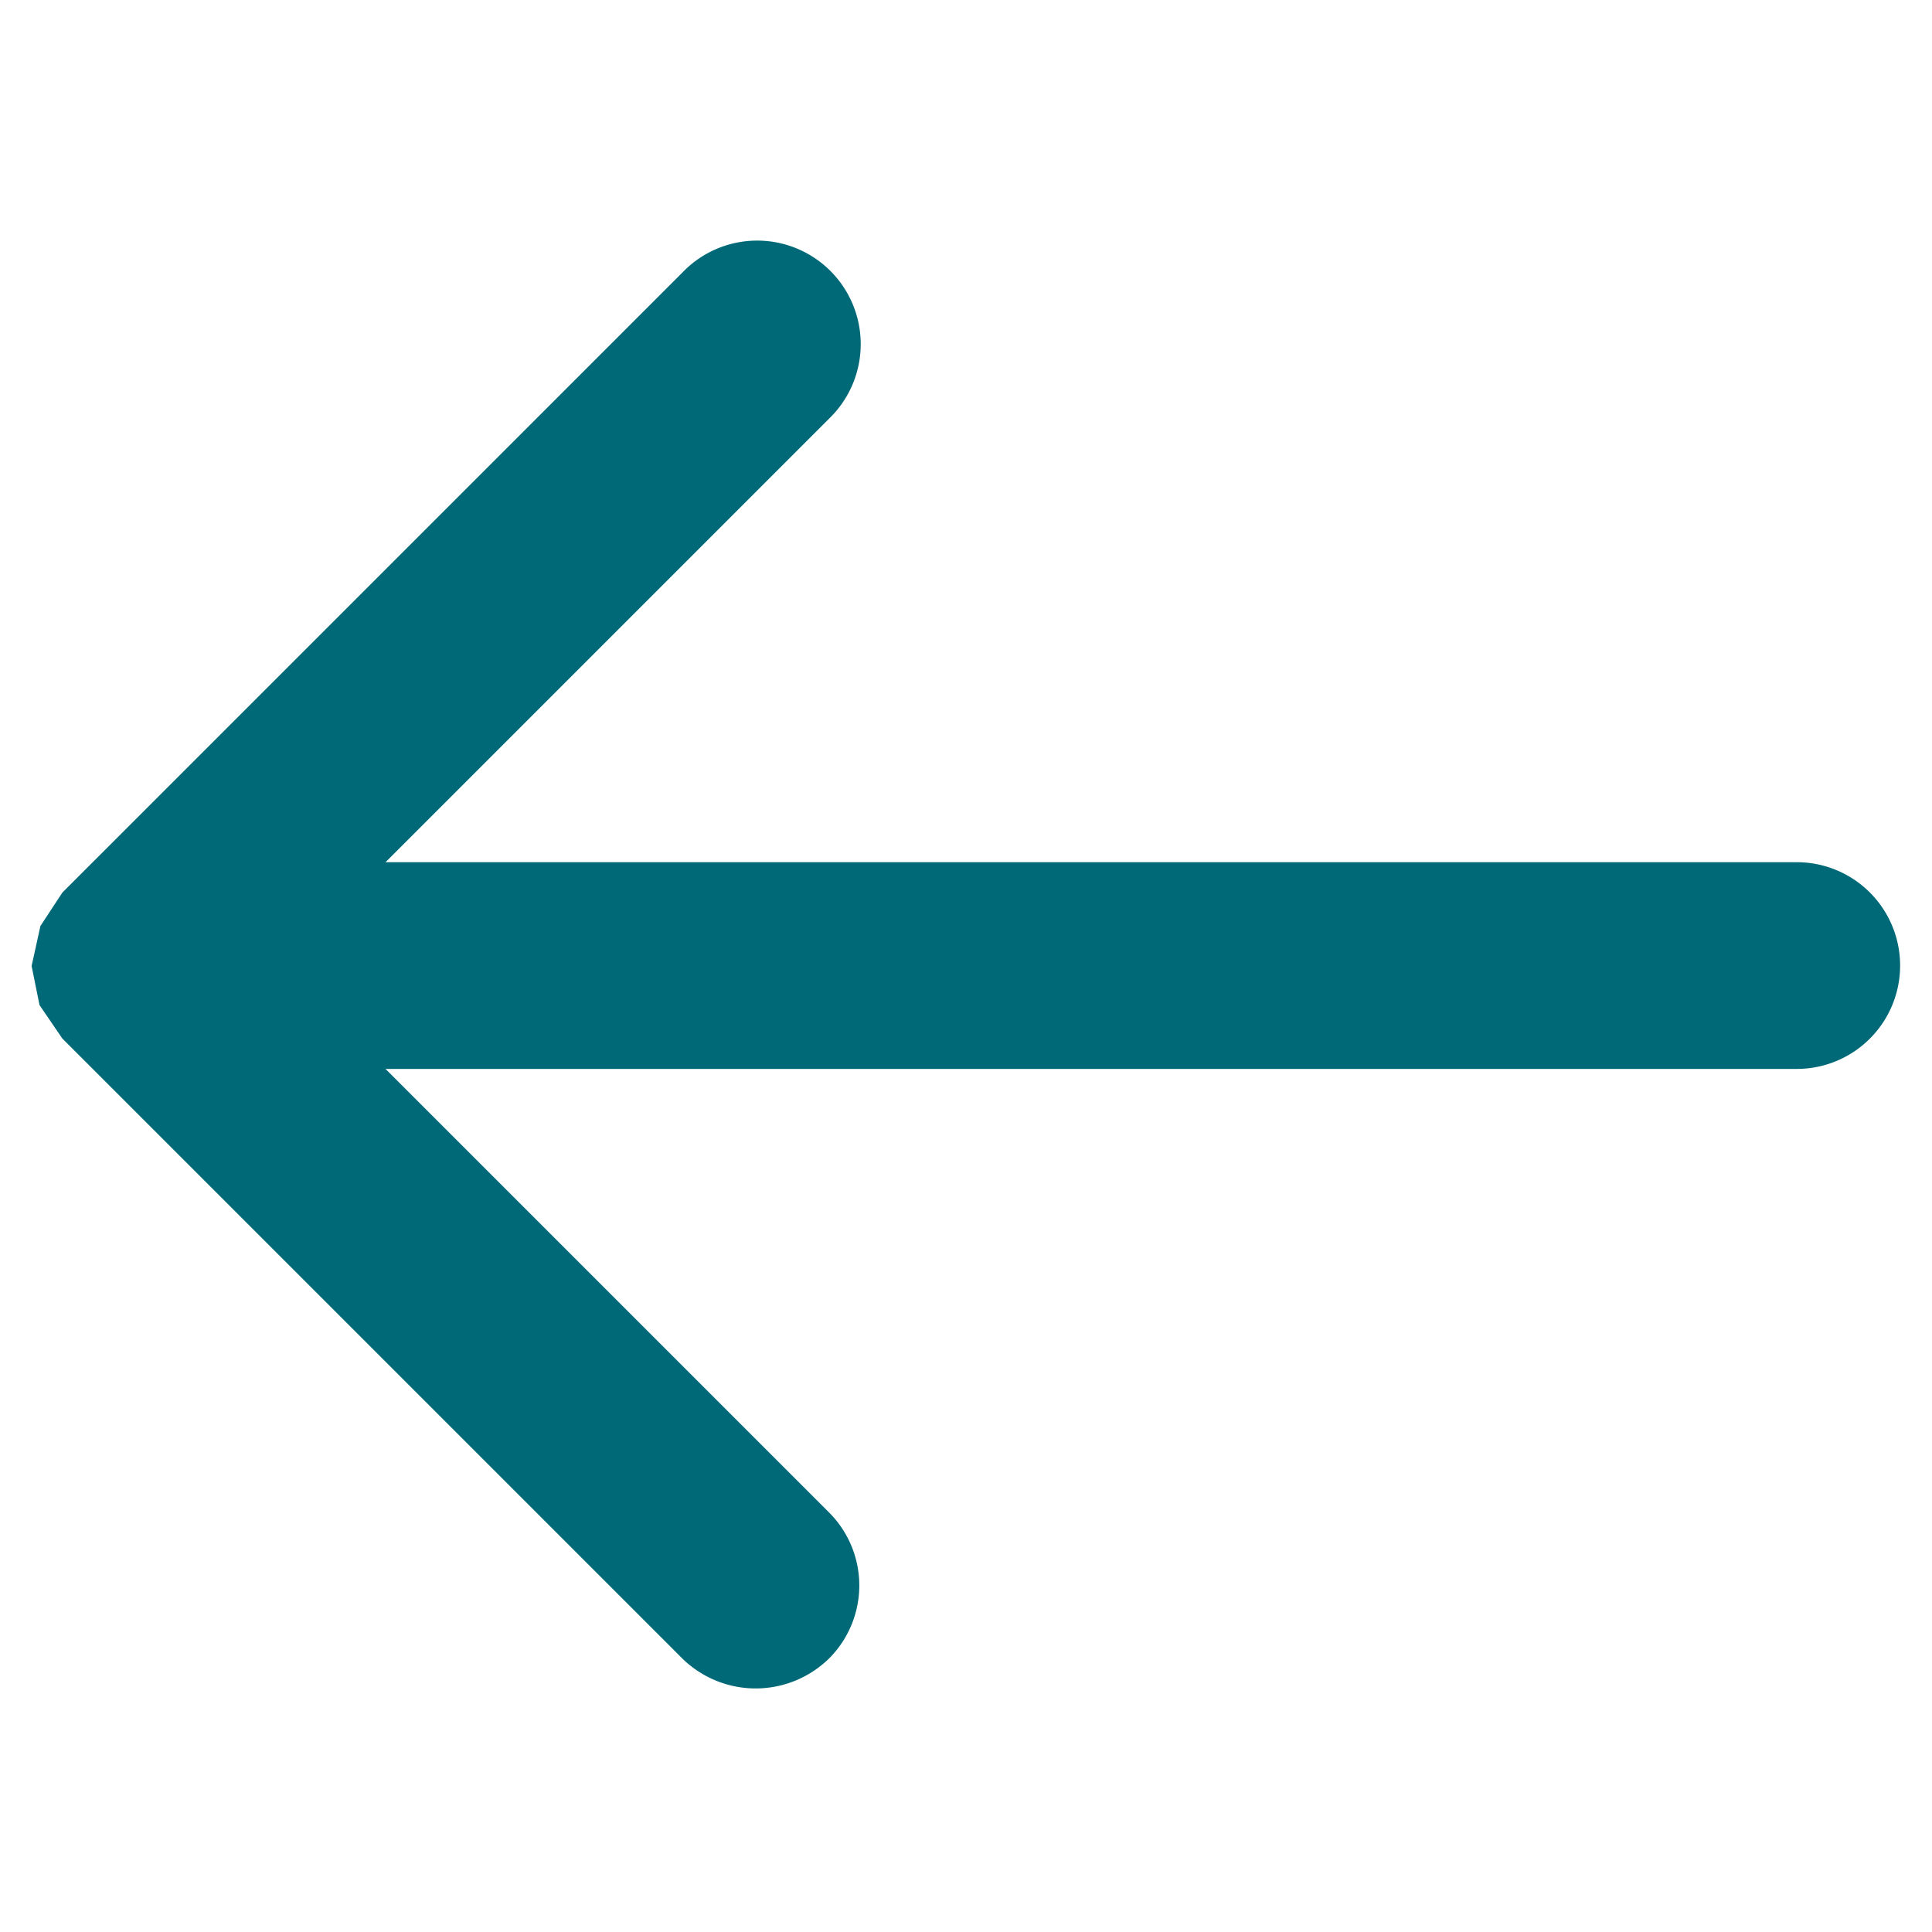
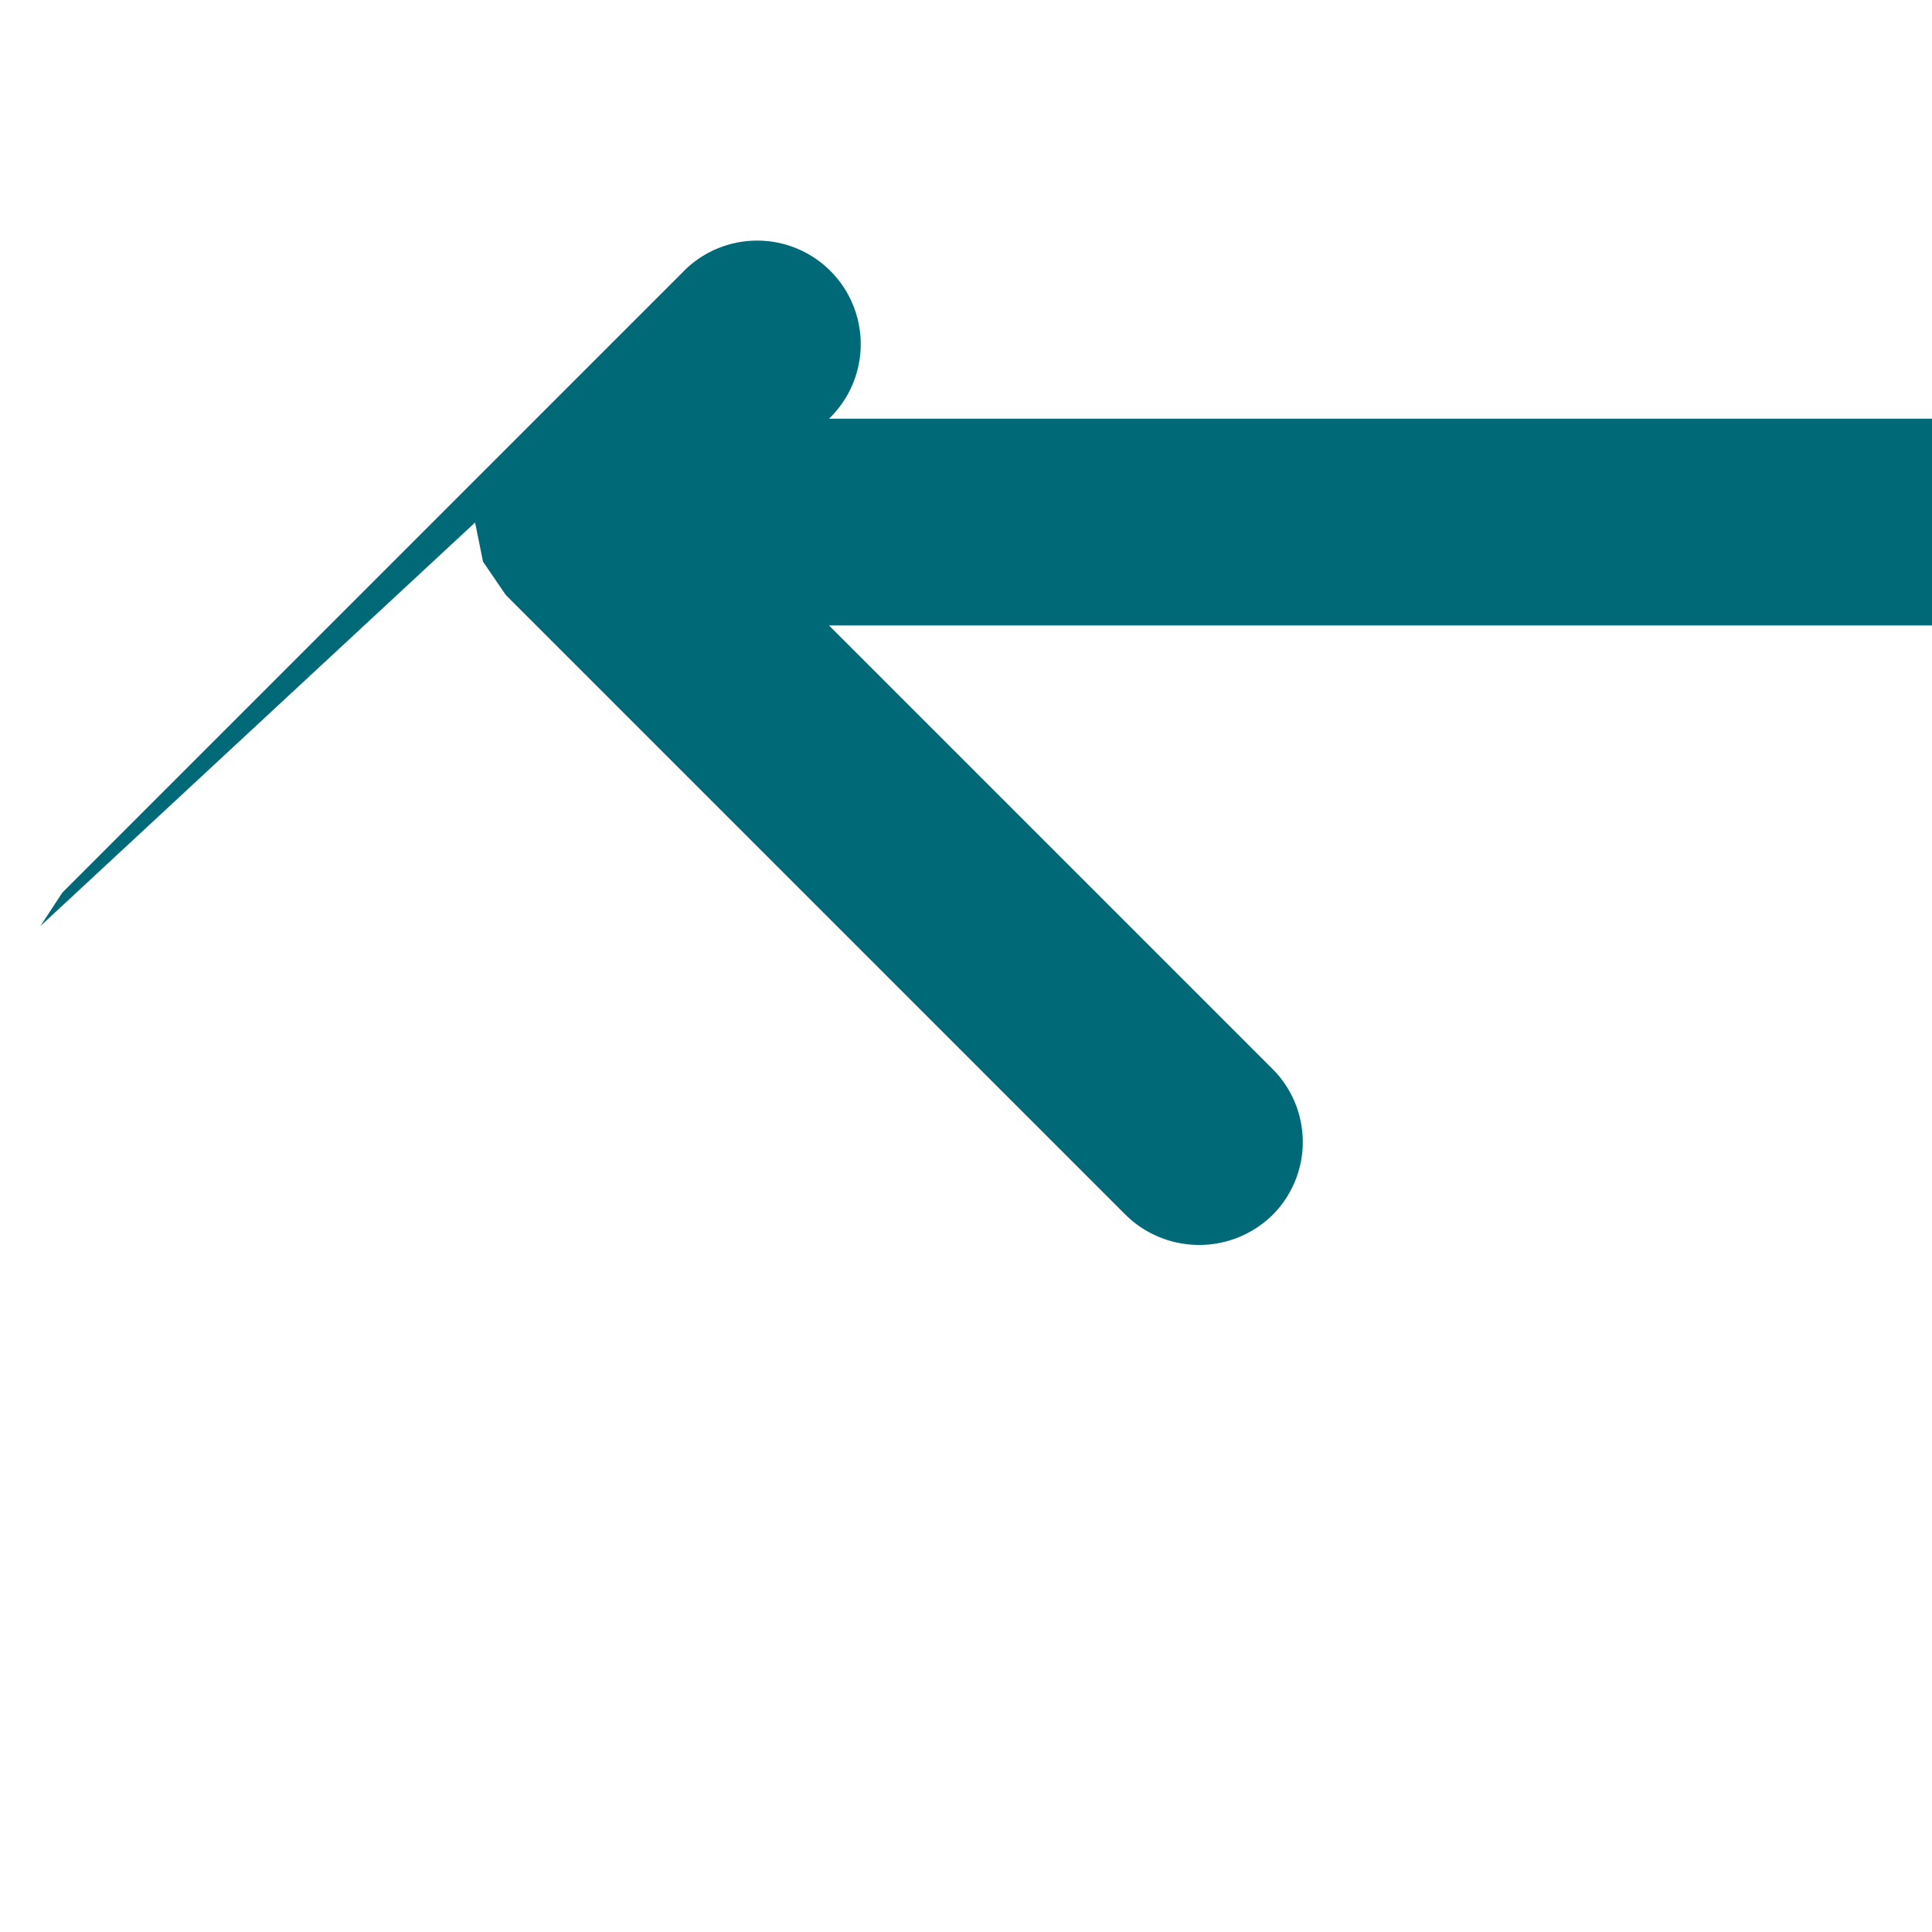
<svg xmlns="http://www.w3.org/2000/svg" width="22" height="22" viewBox="0 0 22 22">
  <defs>
    <style>
      .cls-1 {
        fill: #006977;
        fill-rule: evenodd;
      }
    </style>
  </defs>
-   <path id="形状_33_拷贝" data-name="形状 33 拷贝" class="cls-1" d="M8077.1,515.467l0.25-.381,7.06-7.06a1.179,1.179,0,1,1,1.67,1.664l-5.05,5.05h16.07a1.177,1.177,0,0,1,0,2.354h-16.07l5.05,5.05a1.176,1.176,0,0,1,0,1.664,1.194,1.194,0,0,1-1.67,0l-7.06-7.06-0.26-.381-0.09-.445v0Z" transform="translate(-8076.64 -504.922)" />
+   <path id="形状_33_拷贝" data-name="形状 33 拷贝" class="cls-1" d="M8077.1,515.467l0.25-.381,7.06-7.06a1.179,1.179,0,1,1,1.67,1.664h16.07a1.177,1.177,0,0,1,0,2.354h-16.07l5.05,5.05a1.176,1.176,0,0,1,0,1.664,1.194,1.194,0,0,1-1.67,0l-7.06-7.06-0.26-.381-0.09-.445v0Z" transform="translate(-8076.64 -504.922)" />
</svg>